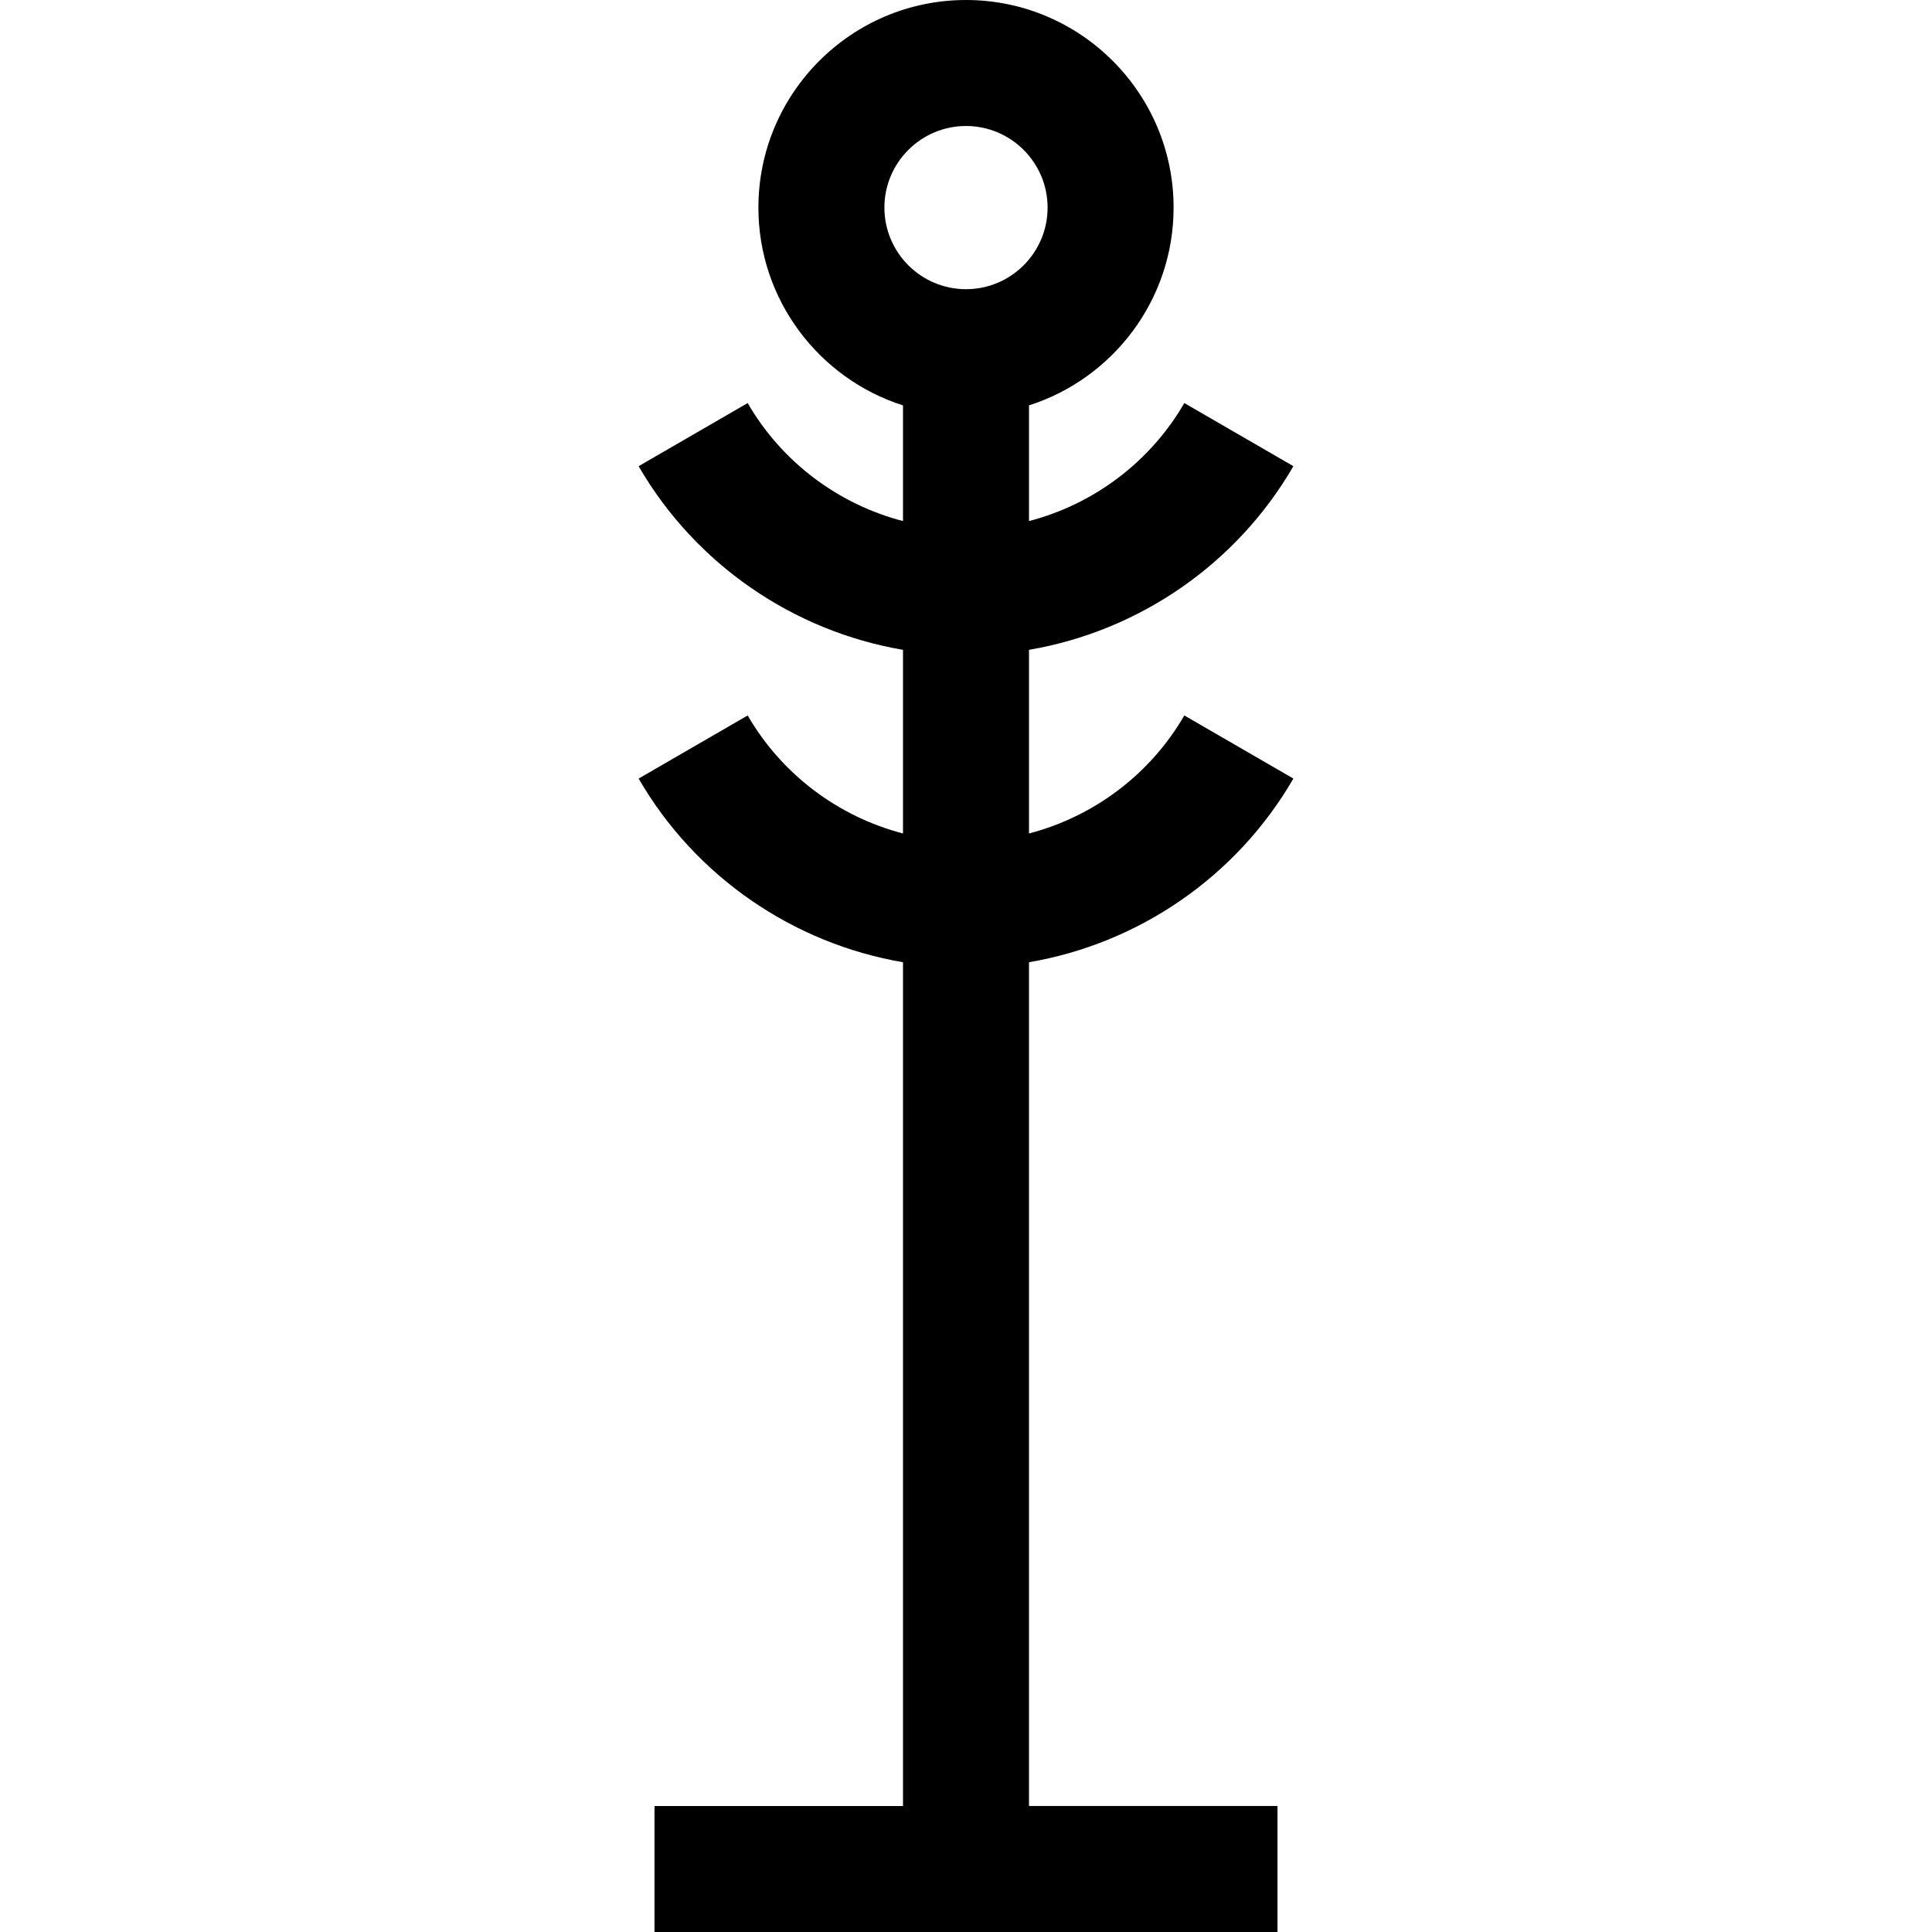
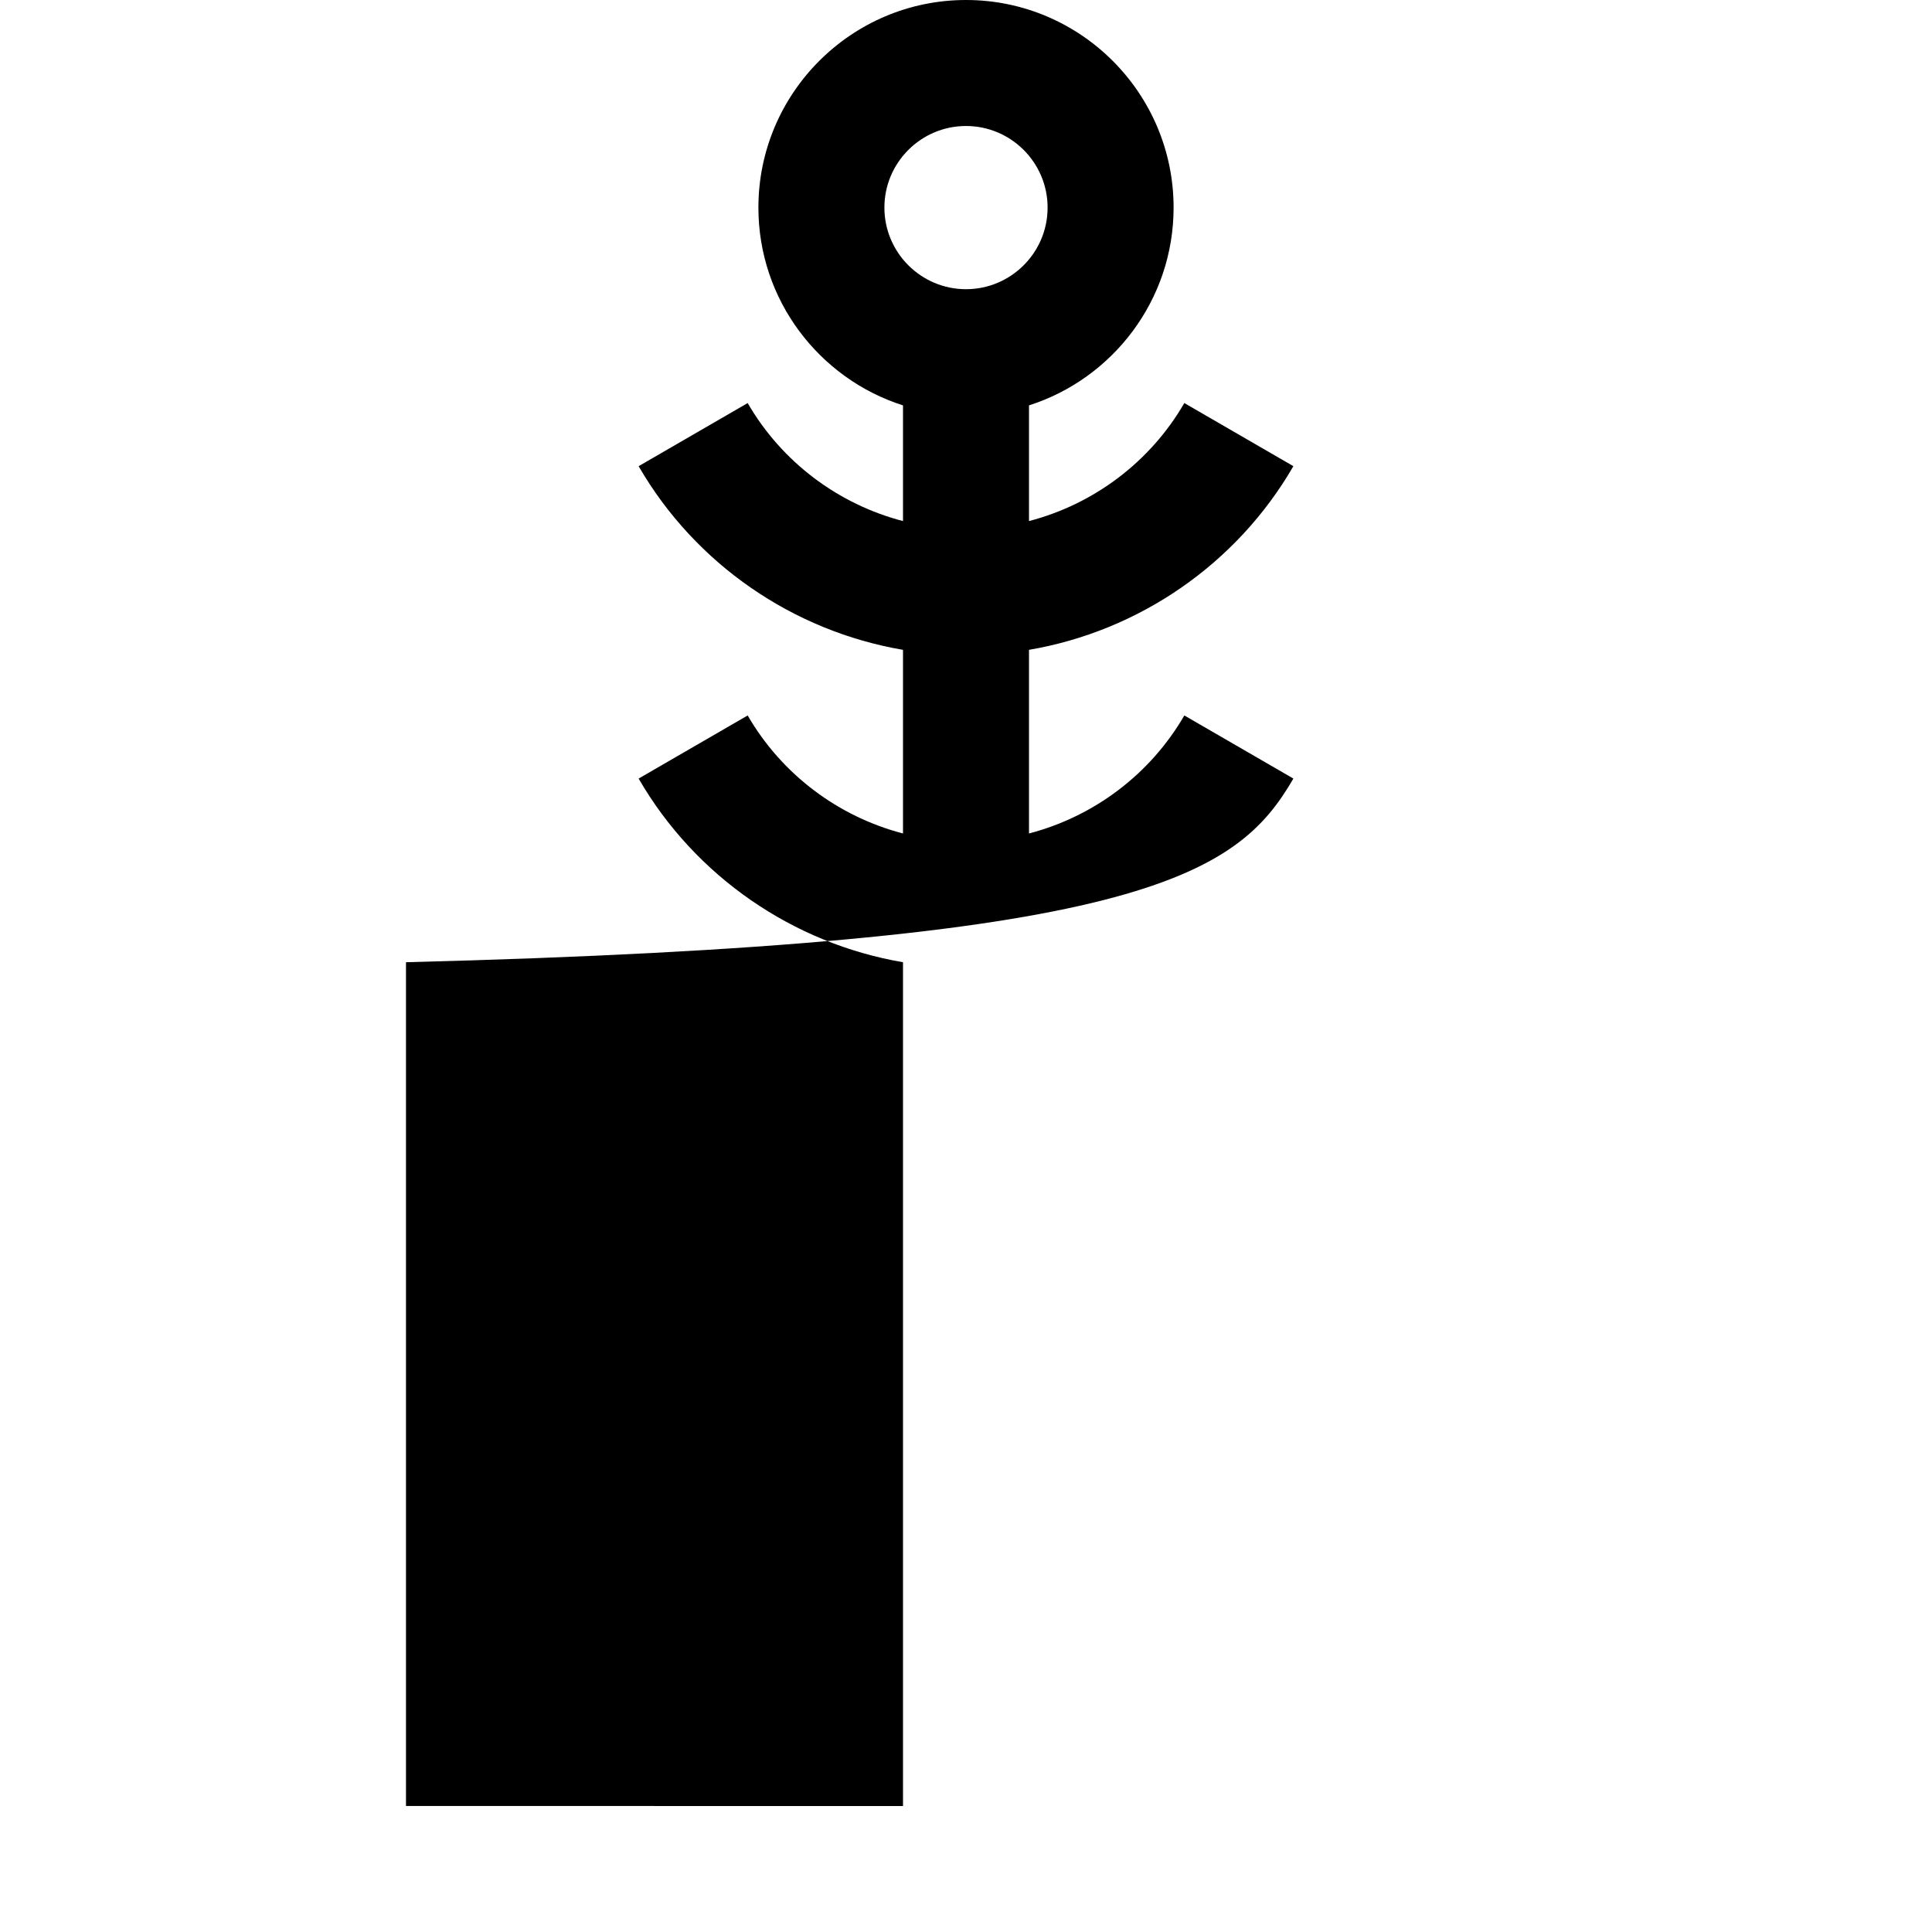
<svg xmlns="http://www.w3.org/2000/svg" version="1.1" id="Layer_1" x="0px" y="0px" viewBox="0 0 512 512" style="enable-background:new 0 0 512 512;" xml:space="preserve">
  <g>
    <g>
-       <path d="M342.758,206.329l-28.9-16.726c-9.069,15.672-24.06,26.823-41.163,31.274v-48.664    c29.082-4.957,55.014-22.667,70.063-48.67l-28.9-16.726c-9.069,15.672-24.058,26.823-41.163,31.274v-30.659    c22.197-7.087,38.32-27.902,38.32-52.418C311.016,24.679,286.336,0,256,0s-55.016,24.68-55.016,55.016    c0,24.517,16.122,45.332,38.32,52.418v30.657c-17.104-4.451-32.094-15.603-41.163-31.274l-28.9,16.726    c15.048,26.003,40.981,43.713,70.063,48.67v48.664c-17.104-4.451-32.094-15.603-41.163-31.274l-28.9,16.726    c15.048,26.003,40.982,43.713,70.063,48.67v223.612h-65.857V512h165.104v-33.391h-65.857V254.999    C301.777,250.042,327.71,232.332,342.758,206.329z M256,76.639c-11.924,0-21.624-9.7-21.624-21.624    c0-11.924,9.7-21.623,21.624-21.623c11.924,0,21.624,9.7,21.624,21.624C277.624,66.94,267.924,76.639,256,76.639z" />
+       <path d="M342.758,206.329l-28.9-16.726c-9.069,15.672-24.06,26.823-41.163,31.274v-48.664    c29.082-4.957,55.014-22.667,70.063-48.67l-28.9-16.726c-9.069,15.672-24.058,26.823-41.163,31.274v-30.659    c22.197-7.087,38.32-27.902,38.32-52.418C311.016,24.679,286.336,0,256,0s-55.016,24.68-55.016,55.016    c0,24.517,16.122,45.332,38.32,52.418v30.657c-17.104-4.451-32.094-15.603-41.163-31.274l-28.9,16.726    c15.048,26.003,40.981,43.713,70.063,48.67v48.664c-17.104-4.451-32.094-15.603-41.163-31.274l-28.9,16.726    c15.048,26.003,40.982,43.713,70.063,48.67v223.612h-65.857V512v-33.391h-65.857V254.999    C301.777,250.042,327.71,232.332,342.758,206.329z M256,76.639c-11.924,0-21.624-9.7-21.624-21.624    c0-11.924,9.7-21.623,21.624-21.623c11.924,0,21.624,9.7,21.624,21.624C277.624,66.94,267.924,76.639,256,76.639z" />
    </g>
  </g>
  <g>
</g>
  <g>
</g>
  <g>
</g>
  <g>
</g>
  <g>
</g>
  <g>
</g>
  <g>
</g>
  <g>
</g>
  <g>
</g>
  <g>
</g>
  <g>
</g>
  <g>
</g>
  <g>
</g>
  <g>
</g>
  <g>
</g>
</svg>